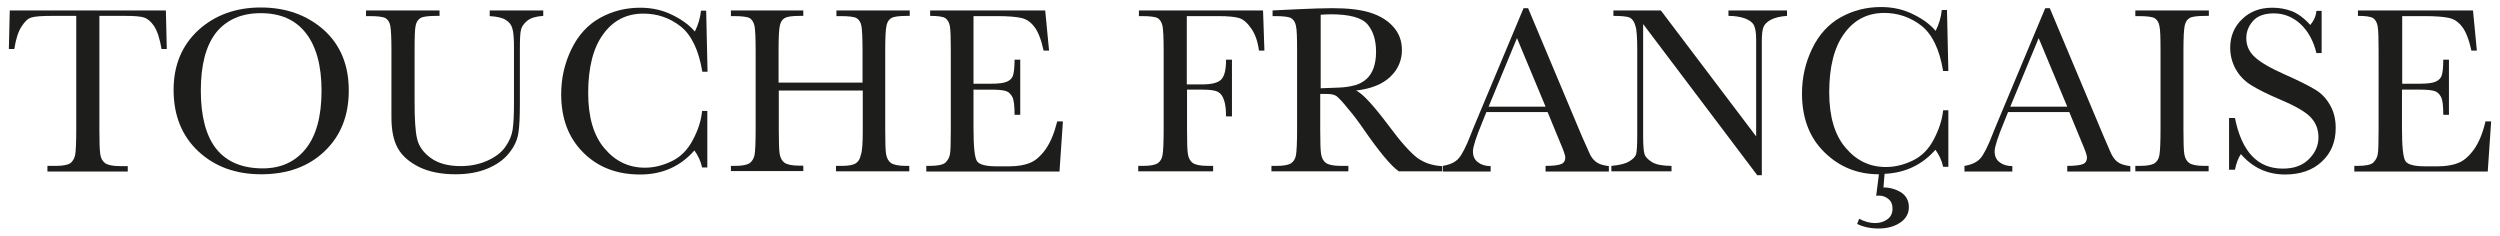
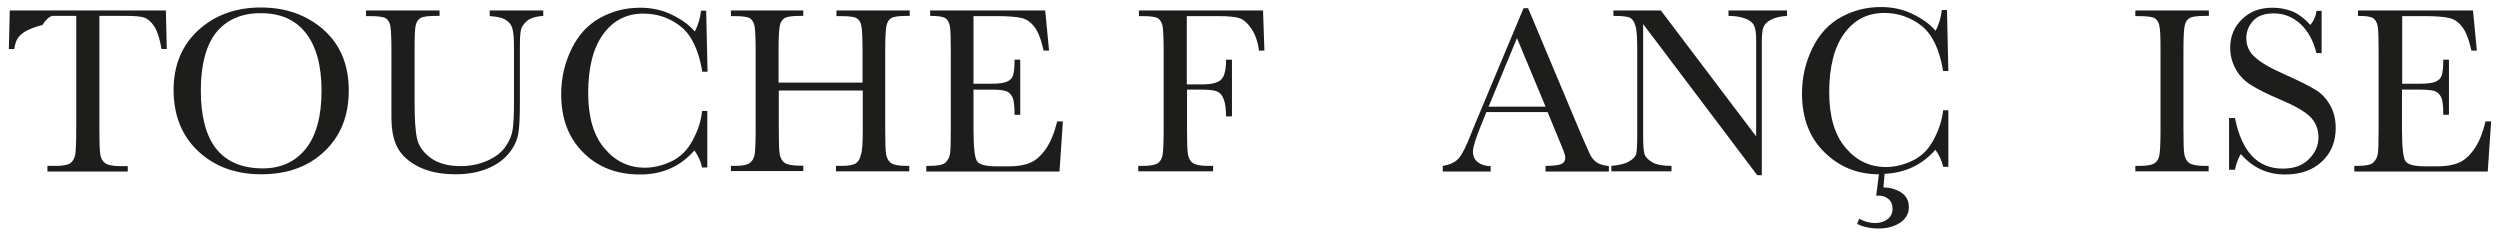
<svg xmlns="http://www.w3.org/2000/svg" version="1.2" baseProfile="tiny" id="Calque_1" x="0px" y="0px" viewBox="0 0 110.17 10.4" overflow="visible" xml:space="preserve">
  <g id="Touche_Française_3_">
-     <path fill="#1D1D1B" d="M0.63,2.16H0.39l0.04-1.7h6.88l0.04,1.7H7.12C7.04,1.7,6.93,1.36,6.79,1.15C6.65,0.94,6.5,0.82,6.34,0.77   C6.18,0.72,5.91,0.7,5.52,0.7H4.38v5.01c0,0.55,0.01,0.92,0.04,1.09c0.02,0.17,0.1,0.3,0.21,0.39c0.12,0.08,0.33,0.13,0.65,0.13   h0.35v0.24H2.09V7.31h0.37c0.3,0,0.51-0.04,0.63-0.11C3.2,7.12,3.27,7,3.31,6.84C3.34,6.68,3.36,6.3,3.36,5.71V0.7H2.31   c-0.46,0-0.76,0.02-0.92,0.07c-0.16,0.04-0.3,0.18-0.44,0.4C0.81,1.38,0.7,1.71,0.63,2.16z" />
+     <path fill="#1D1D1B" d="M0.63,2.16H0.39l0.04-1.7h6.88l0.04,1.7H7.12C7.04,1.7,6.93,1.36,6.79,1.15C6.65,0.94,6.5,0.82,6.34,0.77   C6.18,0.72,5.91,0.7,5.52,0.7H4.38v5.01c0,0.55,0.01,0.92,0.04,1.09c0.02,0.17,0.1,0.3,0.21,0.39c0.12,0.08,0.33,0.13,0.65,0.13   h0.35v0.24H2.09V7.31h0.37c0.3,0,0.51-0.04,0.63-0.11C3.2,7.12,3.27,7,3.31,6.84C3.34,6.68,3.36,6.3,3.36,5.71V0.7H2.31   c-0.16,0.04-0.3,0.18-0.44,0.4C0.81,1.38,0.7,1.71,0.63,2.16z" />
    <path fill="#1D1D1B" d="M7.65,3.96c0-1.09,0.37-1.97,1.1-2.64c0.73-0.66,1.65-0.99,2.74-0.99c1.11,0,2.03,0.33,2.77,0.98   c0.74,0.66,1.11,1.55,1.11,2.68c0,1.1-0.35,1.99-1.06,2.67c-0.71,0.68-1.64,1.02-2.8,1.02c-1.13,0-2.05-0.34-2.78-1.02   C8.01,5.98,7.65,5.08,7.65,3.96z M8.85,3.99c0,1.14,0.23,2,0.68,2.57c0.46,0.57,1.14,0.86,2.05,0.86c0.8,0,1.43-0.29,1.89-0.86   c0.46-0.57,0.7-1.42,0.7-2.56c0-1.1-0.23-1.95-0.69-2.54c-0.46-0.59-1.12-0.88-1.99-0.88c-0.85,0-1.51,0.29-1.97,0.86   C9.07,2.02,8.85,2.87,8.85,3.99z" />
    <path fill="#1D1D1B" d="M21.57,0.46h2.37V0.7c-0.31,0.02-0.55,0.09-0.7,0.21c-0.15,0.12-0.25,0.26-0.28,0.4   c-0.04,0.15-0.05,0.44-0.05,0.88v2.36c0,0.6-0.02,1.05-0.07,1.34c-0.05,0.29-0.18,0.58-0.41,0.86c-0.22,0.28-0.54,0.51-0.95,0.68   c-0.41,0.17-0.88,0.25-1.41,0.25c-0.63,0-1.17-0.11-1.6-0.32c-0.44-0.22-0.75-0.49-0.94-0.83c-0.19-0.34-0.28-0.79-0.28-1.37   l0-0.73V2.23c0-0.57-0.02-0.93-0.05-1.09c-0.03-0.16-0.1-0.27-0.21-0.34c-0.11-0.06-0.34-0.09-0.7-0.09h-0.16V0.46h3.24V0.7h-0.14   c-0.35,0-0.58,0.03-0.69,0.09c-0.11,0.06-0.18,0.16-0.22,0.32c-0.04,0.16-0.05,0.53-0.05,1.12v2.23c0,0.77,0.03,1.32,0.11,1.65   c0.07,0.32,0.27,0.61,0.6,0.85c0.33,0.24,0.77,0.36,1.32,0.36c0.43,0,0.82-0.08,1.18-0.24c0.35-0.16,0.62-0.36,0.79-0.61   c0.17-0.24,0.28-0.49,0.32-0.75c0.04-0.26,0.06-0.66,0.06-1.21V2.1c0-0.4-0.02-0.68-0.07-0.84c-0.04-0.16-0.14-0.29-0.29-0.38   c-0.15-0.1-0.39-0.15-0.71-0.17V0.46z" />
    <path fill="#1D1D1B" d="M30.94,4.89h0.23v2.49h-0.23c-0.06-0.28-0.18-0.53-0.34-0.75c-0.62,0.71-1.42,1.06-2.39,1.06   c-1.03,0-1.86-0.32-2.51-0.97c-0.65-0.65-0.97-1.5-0.97-2.57c0-0.7,0.15-1.36,0.45-1.98c0.3-0.62,0.72-1.08,1.26-1.38   c0.54-0.3,1.13-0.45,1.77-0.45c0.53,0,1.01,0.11,1.44,0.33c0.43,0.21,0.75,0.46,0.97,0.72c0.15-0.3,0.24-0.6,0.27-0.92h0.23   l0.06,2.69h-0.23c-0.16-0.96-0.48-1.62-0.96-2C29.5,0.78,28.96,0.6,28.35,0.6c-0.74,0-1.33,0.3-1.77,0.91   c-0.44,0.6-0.66,1.47-0.66,2.59c0,1.06,0.24,1.88,0.72,2.44c0.48,0.57,1.07,0.85,1.78,0.85c0.38,0,0.77-0.09,1.17-0.28   c0.4-0.19,0.71-0.5,0.94-0.94C30.77,5.73,30.9,5.3,30.94,4.89z" />
    <path fill="#1D1D1B" d="M38.02,3.99h-3.7v1.71c0,0.56,0.01,0.92,0.04,1.09c0.03,0.17,0.1,0.3,0.21,0.38   c0.11,0.08,0.33,0.13,0.65,0.13h0.18v0.24h-3.19V7.31h0.18c0.3,0,0.51-0.04,0.63-0.11c0.12-0.08,0.19-0.2,0.23-0.36   c0.03-0.16,0.05-0.54,0.05-1.13V2.23c0-0.57-0.02-0.93-0.05-1.09c-0.04-0.16-0.1-0.27-0.21-0.34c-0.11-0.06-0.34-0.09-0.7-0.09   h-0.13V0.46h3.19V0.7h-0.13c-0.35,0-0.57,0.03-0.68,0.09c-0.11,0.06-0.18,0.16-0.22,0.32c-0.04,0.16-0.06,0.53-0.06,1.12v1.41h3.7   V2.23c0-0.57-0.02-0.93-0.05-1.09c-0.03-0.16-0.1-0.27-0.21-0.34c-0.11-0.06-0.34-0.09-0.7-0.09h-0.19V0.46h3.23V0.7h-0.11   c-0.35,0-0.58,0.03-0.69,0.09c-0.11,0.06-0.18,0.16-0.22,0.32c-0.04,0.16-0.06,0.53-0.06,1.12v3.48c0,0.56,0.01,0.92,0.04,1.09   c0.03,0.17,0.1,0.3,0.21,0.38c0.11,0.08,0.33,0.13,0.65,0.13h0.16v0.24h-3.23V7.31h0.25c0.3,0,0.51-0.04,0.62-0.11   c0.12-0.08,0.19-0.2,0.22-0.36C38,6.68,38.02,6.3,38.02,5.71V3.99z" />
    <path fill="#1D1D1B" d="M46.59,5.35h0.25l-0.15,2.21h-5.87V7.31h0.15c0.36,0,0.58-0.05,0.69-0.14c0.1-0.1,0.17-0.21,0.2-0.36   c0.03-0.14,0.04-0.51,0.04-1.11V2.23c0-0.54-0.01-0.89-0.04-1.07c-0.03-0.17-0.1-0.29-0.2-0.36c-0.11-0.07-0.33-0.1-0.67-0.1V0.46   h5.07l0.17,1.77h-0.24c-0.11-0.5-0.25-0.85-0.41-1.05c-0.16-0.21-0.35-0.34-0.58-0.39c-0.22-0.05-0.58-0.08-1.08-0.08H42.9v2.98   h0.75c0.35,0,0.59-0.03,0.72-0.09c0.14-0.06,0.23-0.15,0.27-0.27c0.04-0.12,0.07-0.35,0.07-0.7h0.25v2.43h-0.25   c0-0.4-0.03-0.66-0.1-0.79c-0.07-0.13-0.16-0.22-0.29-0.26c-0.13-0.04-0.34-0.06-0.65-0.06H42.9v1.68c0,0.84,0.05,1.33,0.16,1.48   c0.11,0.15,0.4,0.22,0.87,0.22h0.53c0.37,0,0.68-0.05,0.92-0.15c0.24-0.09,0.47-0.29,0.69-0.59C46.29,6.28,46.46,5.87,46.59,5.35z" />
    <path fill="#1D1D1B" d="M55.66,0.46l0.06,1.77h-0.24c-0.05-0.39-0.16-0.71-0.33-0.96c-0.17-0.25-0.35-0.41-0.53-0.47   c-0.19-0.06-0.5-0.09-0.94-0.09h-1.38v3.01h0.66c0.43,0,0.72-0.07,0.86-0.22c0.14-0.14,0.21-0.43,0.21-0.87h0.26v2.5h-0.26   c0-0.3-0.03-0.54-0.09-0.72c-0.06-0.18-0.15-0.3-0.27-0.36c-0.12-0.07-0.35-0.1-0.7-0.1h-0.66v1.76c0,0.56,0.01,0.92,0.04,1.09   c0.03,0.17,0.1,0.3,0.21,0.38c0.11,0.08,0.33,0.13,0.66,0.13h0.24v0.24h-3.3V7.31h0.22c0.3,0,0.51-0.04,0.63-0.11   c0.12-0.08,0.19-0.2,0.22-0.36c0.03-0.16,0.05-0.54,0.05-1.13V2.23c0-0.57-0.02-0.93-0.05-1.09c-0.04-0.16-0.1-0.27-0.21-0.34   c-0.11-0.06-0.34-0.09-0.7-0.09h-0.13V0.46H55.66z" />
-     <path fill="#1D1D1B" d="M63.55,7.55h-1.91c-0.34-0.24-0.86-0.86-1.55-1.86c-0.22-0.32-0.45-0.63-0.7-0.92   c-0.24-0.3-0.41-0.47-0.5-0.54c-0.09-0.06-0.23-0.09-0.43-0.09h-0.28v1.57c0,0.56,0.01,0.92,0.04,1.09c0.03,0.17,0.1,0.3,0.21,0.38   c0.11,0.08,0.33,0.13,0.65,0.13h0.34v0.24h-3.39V7.31h0.23c0.3,0,0.51-0.04,0.63-0.11c0.12-0.08,0.19-0.2,0.22-0.36   c0.03-0.16,0.05-0.54,0.05-1.13V2.23c0-0.57-0.01-0.93-0.05-1.09c-0.03-0.16-0.1-0.27-0.21-0.34c-0.11-0.06-0.34-0.09-0.7-0.09   h-0.12V0.46l1.02-0.05c0.68-0.03,1.21-0.05,1.61-0.05c0.68,0,1.23,0.06,1.65,0.19c0.42,0.13,0.77,0.33,1.03,0.62   c0.26,0.28,0.39,0.63,0.39,1.03c0,0.46-0.17,0.86-0.51,1.18c-0.34,0.33-0.84,0.53-1.51,0.61c0.3,0.14,0.77,0.66,1.44,1.55   c0.53,0.72,0.96,1.19,1.26,1.42c0.31,0.22,0.67,0.34,1.09,0.36V7.55z M58.19,3.89c0.26-0.01,0.53-0.02,0.81-0.03   c0.28-0.01,0.52-0.05,0.73-0.11c0.21-0.06,0.37-0.16,0.5-0.28c0.13-0.12,0.23-0.28,0.3-0.47c0.07-0.2,0.11-0.43,0.11-0.72   c0-0.5-0.12-0.9-0.37-1.2c-0.25-0.3-0.79-0.45-1.63-0.45c-0.13,0-0.28,0.01-0.44,0.02V3.89z" />
    <path fill="#1D1D1B" d="M68.2,4.94H65.5l-0.18,0.45c-0.27,0.65-0.41,1.08-0.41,1.28c0,0.21,0.07,0.37,0.22,0.48   c0.14,0.11,0.33,0.17,0.56,0.17v0.24h-2.11V7.31c0.31-0.05,0.55-0.16,0.7-0.33c0.15-0.17,0.34-0.54,0.55-1.09   c0.02-0.05,0.1-0.26,0.25-0.61l2.06-4.92h0.2l2.37,5.64l0.33,0.74c0.07,0.17,0.17,0.3,0.3,0.4c0.12,0.09,0.31,0.15,0.56,0.18v0.24   h-2.79V7.31c0.34,0,0.57-0.03,0.69-0.08c0.12-0.05,0.18-0.15,0.18-0.3c0-0.08-0.08-0.31-0.24-0.68L68.2,4.94z M68.11,4.7   l-1.26-3.02L65.6,4.7H68.11z" />
    <path fill="#1D1D1B" d="M77.43,7.71l-5.02-6.65v4.92c0,0.41,0.02,0.68,0.06,0.81c0.04,0.13,0.16,0.25,0.34,0.36   c0.19,0.11,0.47,0.16,0.85,0.16v0.24h-2.65V7.31c0.34-0.03,0.6-0.09,0.77-0.19c0.18-0.1,0.28-0.21,0.32-0.32   c0.03-0.12,0.05-0.39,0.05-0.82V2.23c0-0.54-0.02-0.91-0.08-1.09c-0.05-0.18-0.13-0.3-0.24-0.36C71.73,0.73,71.48,0.7,71.1,0.7   V0.46h2.09l4.2,5.55V1.77c0-0.32-0.03-0.53-0.1-0.66c-0.06-0.12-0.2-0.23-0.4-0.3c-0.2-0.07-0.44-0.11-0.72-0.11V0.46h2.58V0.7   c-0.3,0.02-0.54,0.08-0.71,0.17c-0.17,0.09-0.28,0.2-0.33,0.33c-0.05,0.13-0.07,0.34-0.07,0.65v5.87H77.43z" />
    <path fill="#1D1D1B" d="M82.8,7.68c-0.94,0-1.74-0.32-2.4-0.97c-0.66-0.64-0.99-1.51-0.99-2.59c0-0.7,0.15-1.36,0.45-1.98   c0.3-0.62,0.72-1.08,1.26-1.38c0.54-0.3,1.13-0.45,1.77-0.45c0.53,0,1.01,0.11,1.44,0.33c0.43,0.21,0.75,0.46,0.97,0.72   c0.15-0.3,0.24-0.6,0.27-0.92h0.23l0.06,2.69h-0.23c-0.16-0.96-0.48-1.62-0.96-2c-0.48-0.37-1.03-0.56-1.63-0.56   c-0.74,0-1.33,0.3-1.77,0.91c-0.44,0.6-0.66,1.47-0.66,2.59c0,1.06,0.24,1.88,0.72,2.44c0.48,0.57,1.07,0.85,1.78,0.85   c0.38,0,0.77-0.09,1.17-0.28c0.4-0.19,0.71-0.5,0.94-0.94c0.23-0.44,0.37-0.87,0.41-1.28h0.23v2.49h-0.23   c-0.06-0.28-0.18-0.53-0.34-0.75c-0.59,0.67-1.34,1.02-2.24,1.06L83,8.26c0.29,0,0.55,0.08,0.78,0.22   c0.22,0.15,0.34,0.36,0.34,0.65c0,0.28-0.13,0.51-0.38,0.68c-0.26,0.17-0.57,0.26-0.95,0.26c-0.37,0-0.68-0.07-0.95-0.2l0.09-0.23   c0.24,0.13,0.48,0.19,0.7,0.19c0.22,0,0.4-0.06,0.55-0.17c0.15-0.11,0.22-0.27,0.22-0.47c0-0.18-0.06-0.32-0.18-0.42   c-0.12-0.1-0.26-0.15-0.43-0.15c-0.02,0-0.06,0-0.11,0.01L82.8,7.68z" />
-     <path fill="#1D1D1B" d="M91.19,4.94h-2.7l-0.18,0.45c-0.27,0.65-0.41,1.08-0.41,1.28c0,0.21,0.07,0.37,0.22,0.48   c0.14,0.11,0.33,0.17,0.56,0.17v0.24h-2.11V7.31c0.31-0.05,0.55-0.16,0.7-0.33c0.15-0.17,0.34-0.54,0.55-1.09   c0.02-0.05,0.1-0.26,0.25-0.61l2.06-4.92h0.2l2.37,5.64l0.32,0.74c0.08,0.17,0.17,0.3,0.3,0.4c0.12,0.09,0.31,0.15,0.56,0.18v0.24   H91.1V7.31c0.34,0,0.57-0.03,0.69-0.08c0.12-0.05,0.18-0.15,0.18-0.3c0-0.08-0.08-0.31-0.24-0.68L91.19,4.94z M91.1,4.7l-1.26-3.02   L88.59,4.7H91.1z" />
    <path fill="#1D1D1B" d="M94.1,0.7V0.46h3.24V0.7h-0.15c-0.35,0-0.58,0.03-0.69,0.09c-0.11,0.06-0.18,0.16-0.22,0.32   c-0.04,0.16-0.06,0.53-0.06,1.12v3.48c0,0.56,0.01,0.92,0.04,1.09c0.03,0.17,0.1,0.3,0.21,0.38c0.11,0.08,0.33,0.13,0.65,0.13h0.21   v0.24H94.1V7.31h0.21c0.3,0,0.51-0.04,0.63-0.11c0.12-0.08,0.19-0.2,0.22-0.36c0.03-0.16,0.05-0.54,0.05-1.13V2.23   c0-0.57-0.01-0.93-0.05-1.09c-0.03-0.16-0.1-0.27-0.21-0.34c-0.11-0.06-0.34-0.09-0.7-0.09H94.1z" />
    <path fill="#1D1D1B" d="M98.23,7.48V5.2h0.26c0.3,1.49,1,2.23,2.11,2.23c0.5,0,0.88-0.14,1.16-0.43c0.28-0.28,0.41-0.6,0.41-0.95   c0-0.36-0.12-0.65-0.36-0.9c-0.24-0.24-0.68-0.49-1.32-0.76c-0.57-0.24-1-0.46-1.29-0.64c-0.29-0.18-0.52-0.42-0.68-0.71   c-0.16-0.29-0.24-0.61-0.24-0.94c0-0.5,0.18-0.93,0.53-1.26c0.35-0.34,0.79-0.5,1.33-0.5c0.3,0,0.58,0.05,0.85,0.15   c0.26,0.1,0.54,0.3,0.82,0.61c0.16-0.19,0.25-0.4,0.27-0.62h0.23v1.86h-0.23c-0.13-0.54-0.37-0.97-0.7-1.28   c-0.34-0.31-0.73-0.47-1.17-0.47c-0.42,0-0.73,0.11-0.93,0.34c-0.2,0.23-0.29,0.48-0.29,0.75c0,0.33,0.12,0.6,0.37,0.83   c0.24,0.23,0.69,0.49,1.32,0.77c0.61,0.27,1.05,0.49,1.33,0.66c0.28,0.16,0.5,0.39,0.67,0.69c0.17,0.29,0.25,0.63,0.25,1.01   c0,0.61-0.2,1.1-0.61,1.48c-0.4,0.38-0.95,0.57-1.62,0.57c-0.78,0-1.43-0.3-1.95-0.9c-0.11,0.17-0.2,0.4-0.26,0.69H98.23z" />
    <path fill="#1D1D1B" d="M109.53,5.35h0.25l-0.15,2.21h-5.88V7.31h0.15c0.35,0,0.58-0.05,0.68-0.14c0.1-0.1,0.17-0.21,0.2-0.36   c0.03-0.14,0.04-0.51,0.04-1.11V2.23c0-0.54-0.01-0.89-0.04-1.07c-0.03-0.17-0.1-0.29-0.2-0.36c-0.11-0.07-0.33-0.1-0.67-0.1V0.46   h5.07l0.17,1.77h-0.24c-0.11-0.5-0.25-0.85-0.41-1.05c-0.16-0.21-0.35-0.34-0.58-0.39c-0.22-0.05-0.58-0.08-1.08-0.08h-0.98v2.98   h0.75c0.35,0,0.59-0.03,0.72-0.09c0.14-0.06,0.23-0.15,0.27-0.27c0.04-0.12,0.07-0.35,0.07-0.7h0.25v2.43h-0.25   c0-0.4-0.03-0.66-0.1-0.79c-0.07-0.13-0.16-0.22-0.29-0.26c-0.13-0.04-0.34-0.06-0.65-0.06h-0.78v1.68c0,0.84,0.05,1.33,0.16,1.48   c0.11,0.15,0.4,0.22,0.87,0.22h0.53c0.37,0,0.68-0.05,0.92-0.15c0.24-0.09,0.47-0.29,0.69-0.59   C109.24,6.28,109.41,5.87,109.53,5.35z" />
  </g>
</svg>